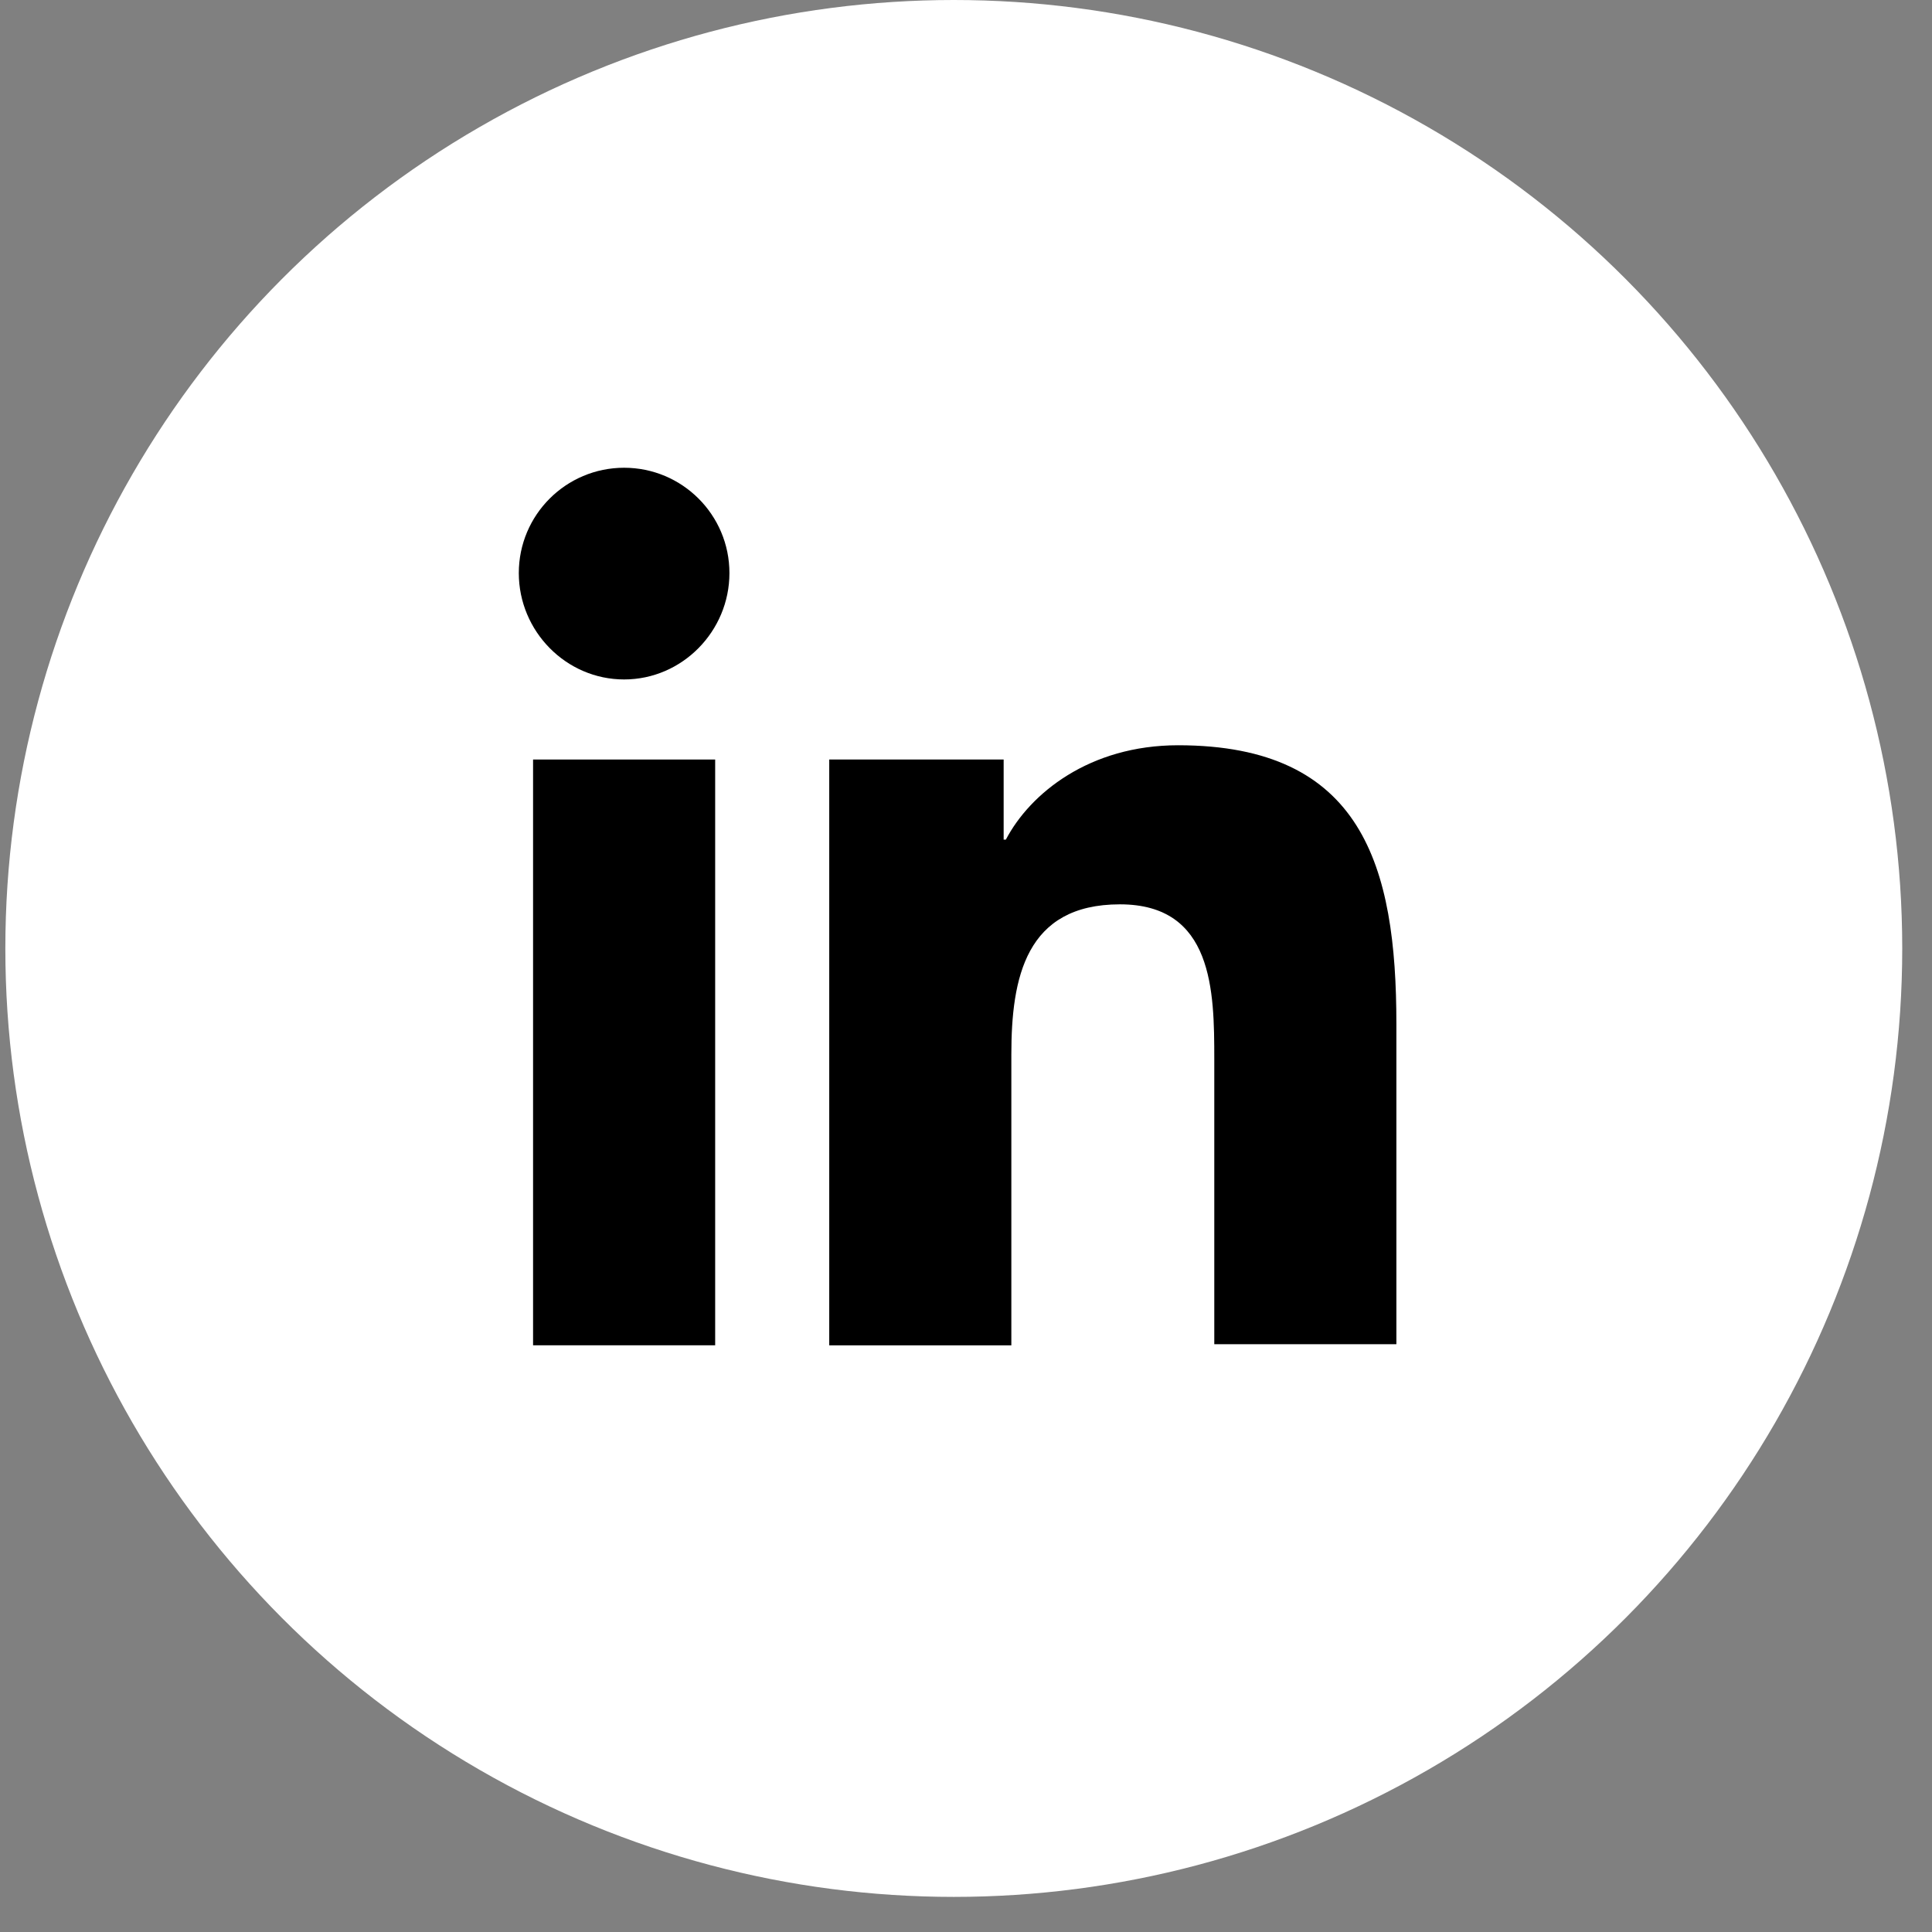
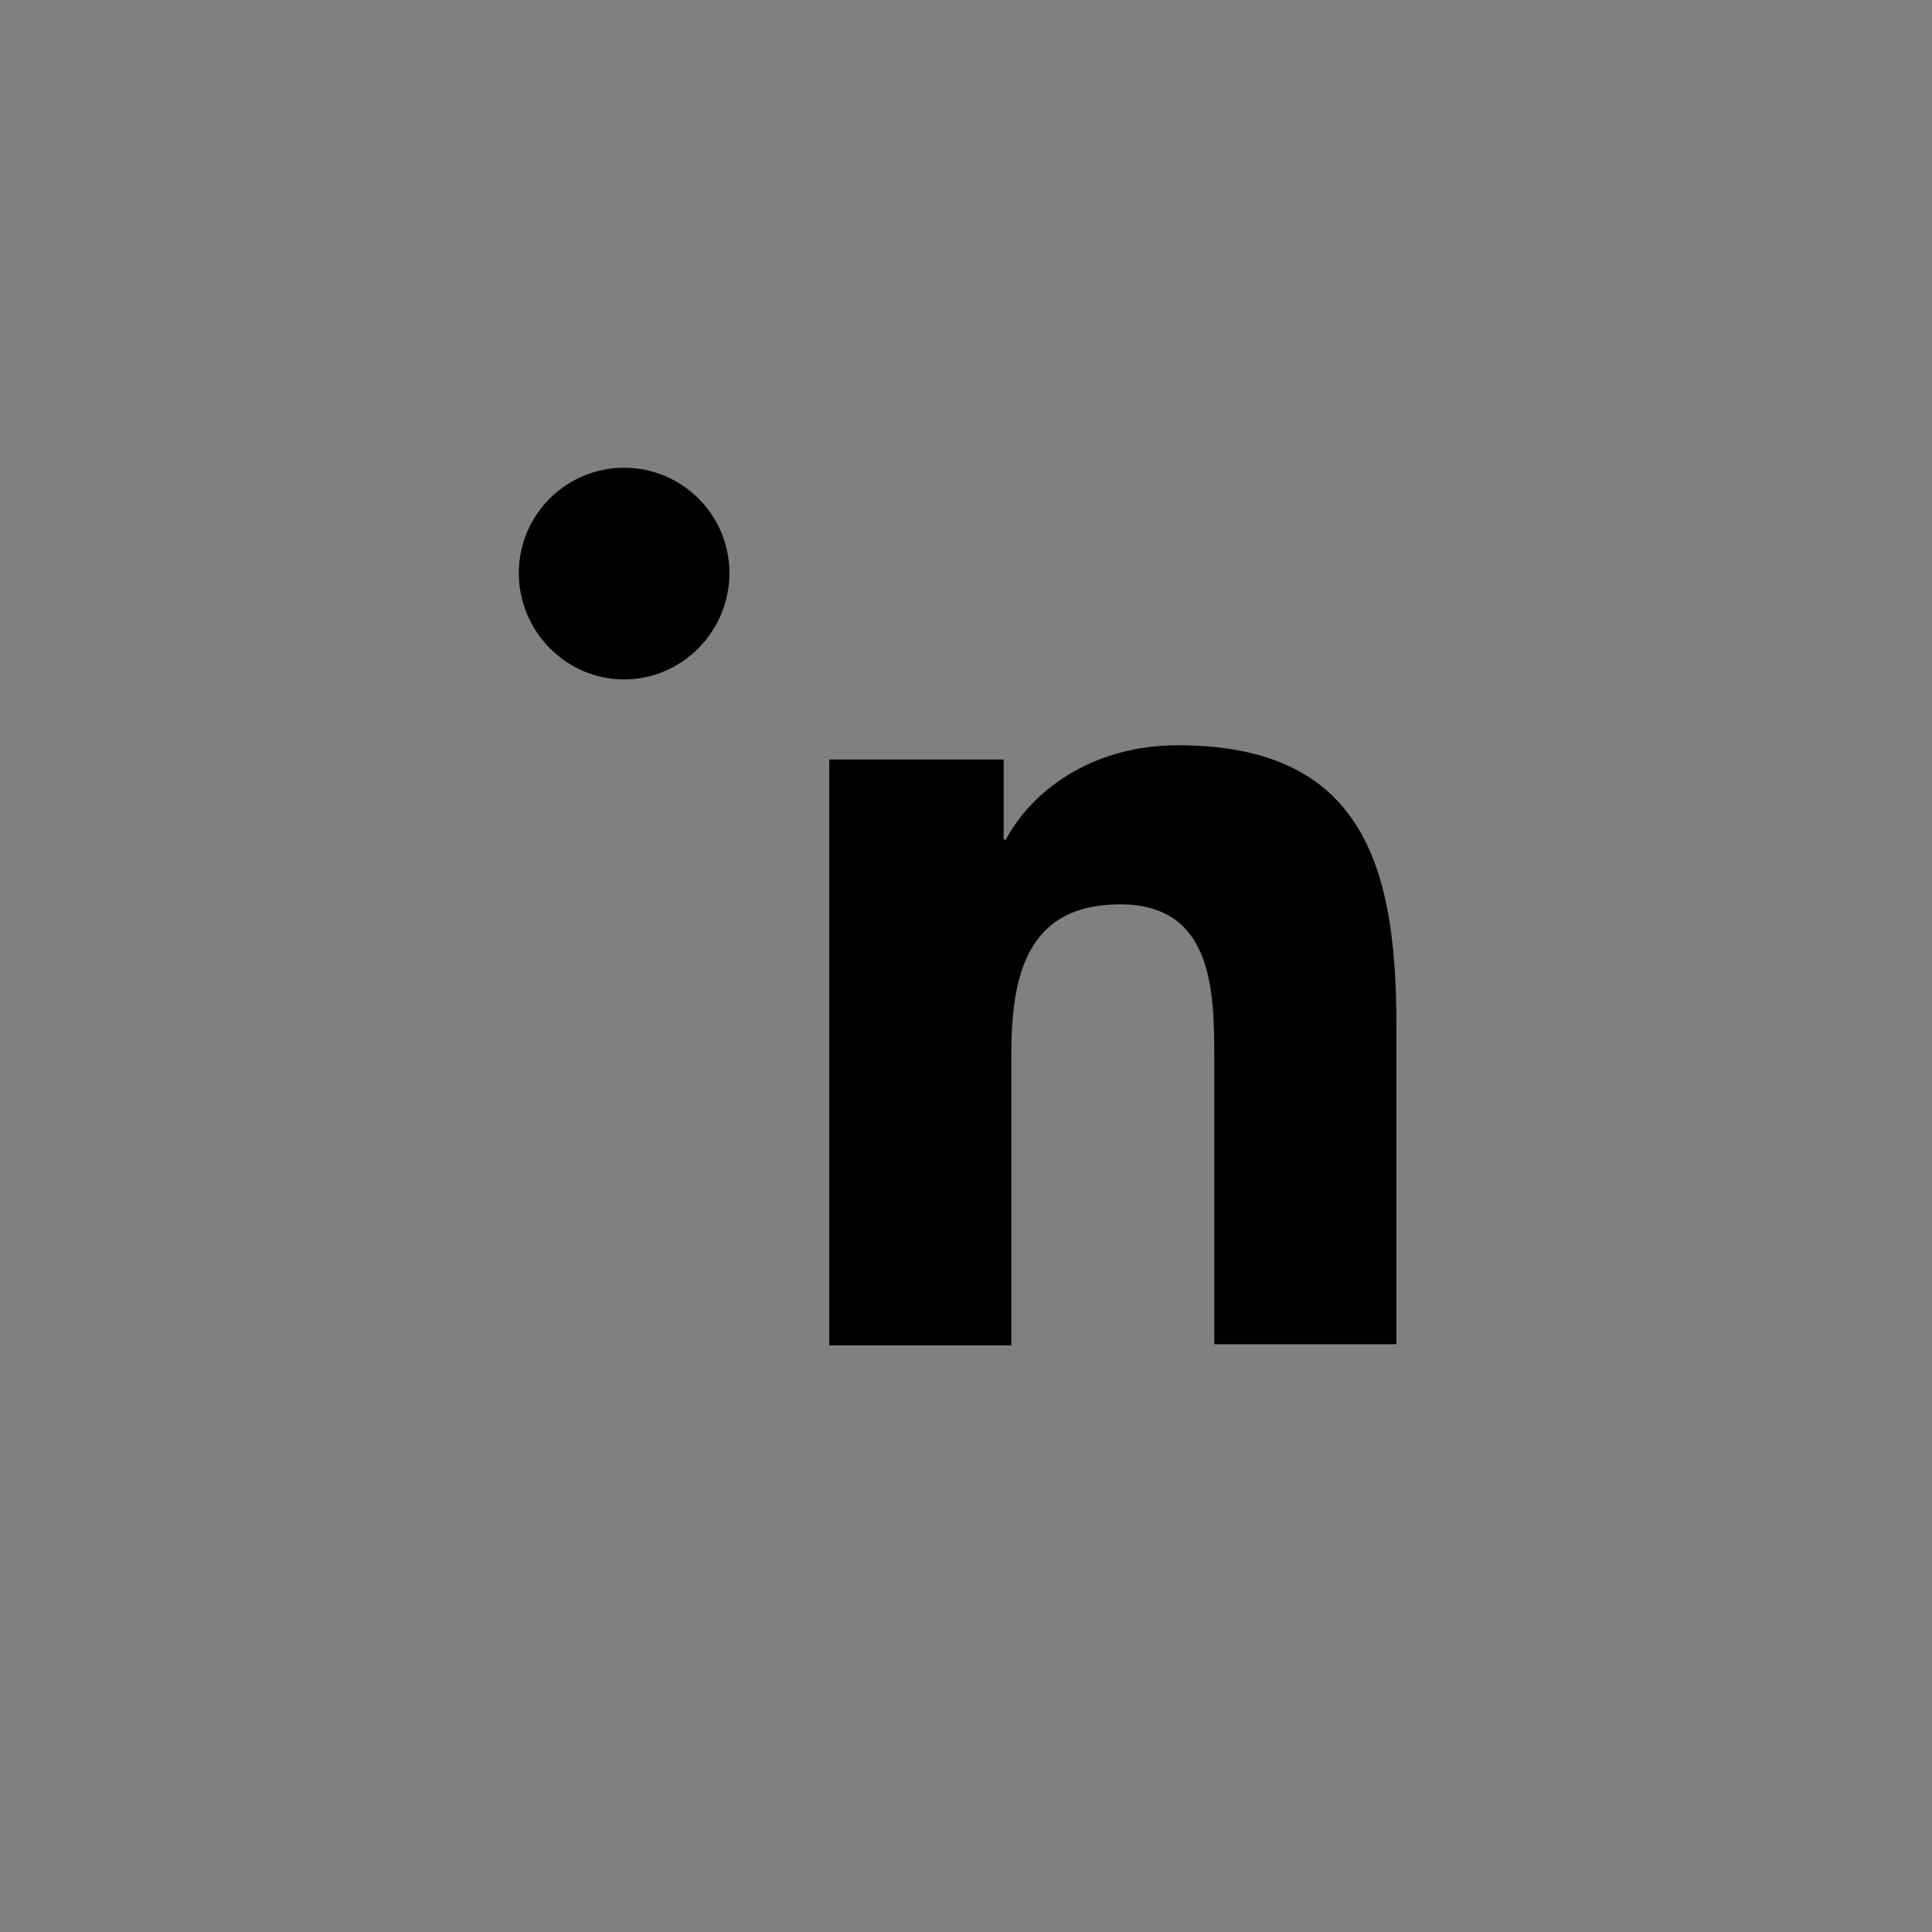
<svg xmlns="http://www.w3.org/2000/svg" width="47" height="47" viewBox="0 0 47 47" fill="none">
  <rect x="0" y="0" width="47" height="47" fill="#808080" stroke="none" />
-   <circle cx="23.203" cy="23.073" r="23.073" fill="white" />
  <path d="M33.97 32.728V24.909C33.97 21.066 33.143 18.13 28.66 18.13C26.498 18.13 25.057 19.305 24.47 20.425H24.416V18.477H20.173V32.728H24.603V25.656C24.603 23.788 24.95 22 27.245 22C29.514 22 29.54 24.108 29.54 25.763V32.701H33.97V32.728Z" fill="black" />
-   <path d="M12.968 18.477H17.398V32.727H12.968V18.477Z" fill="black" />
  <path d="M15.183 11.379C13.769 11.379 12.621 12.526 12.621 13.941C12.621 15.355 13.769 16.529 15.183 16.529C16.597 16.529 17.745 15.355 17.745 13.941C17.745 12.526 16.597 11.379 15.183 11.379Z" fill="black" />
</svg>